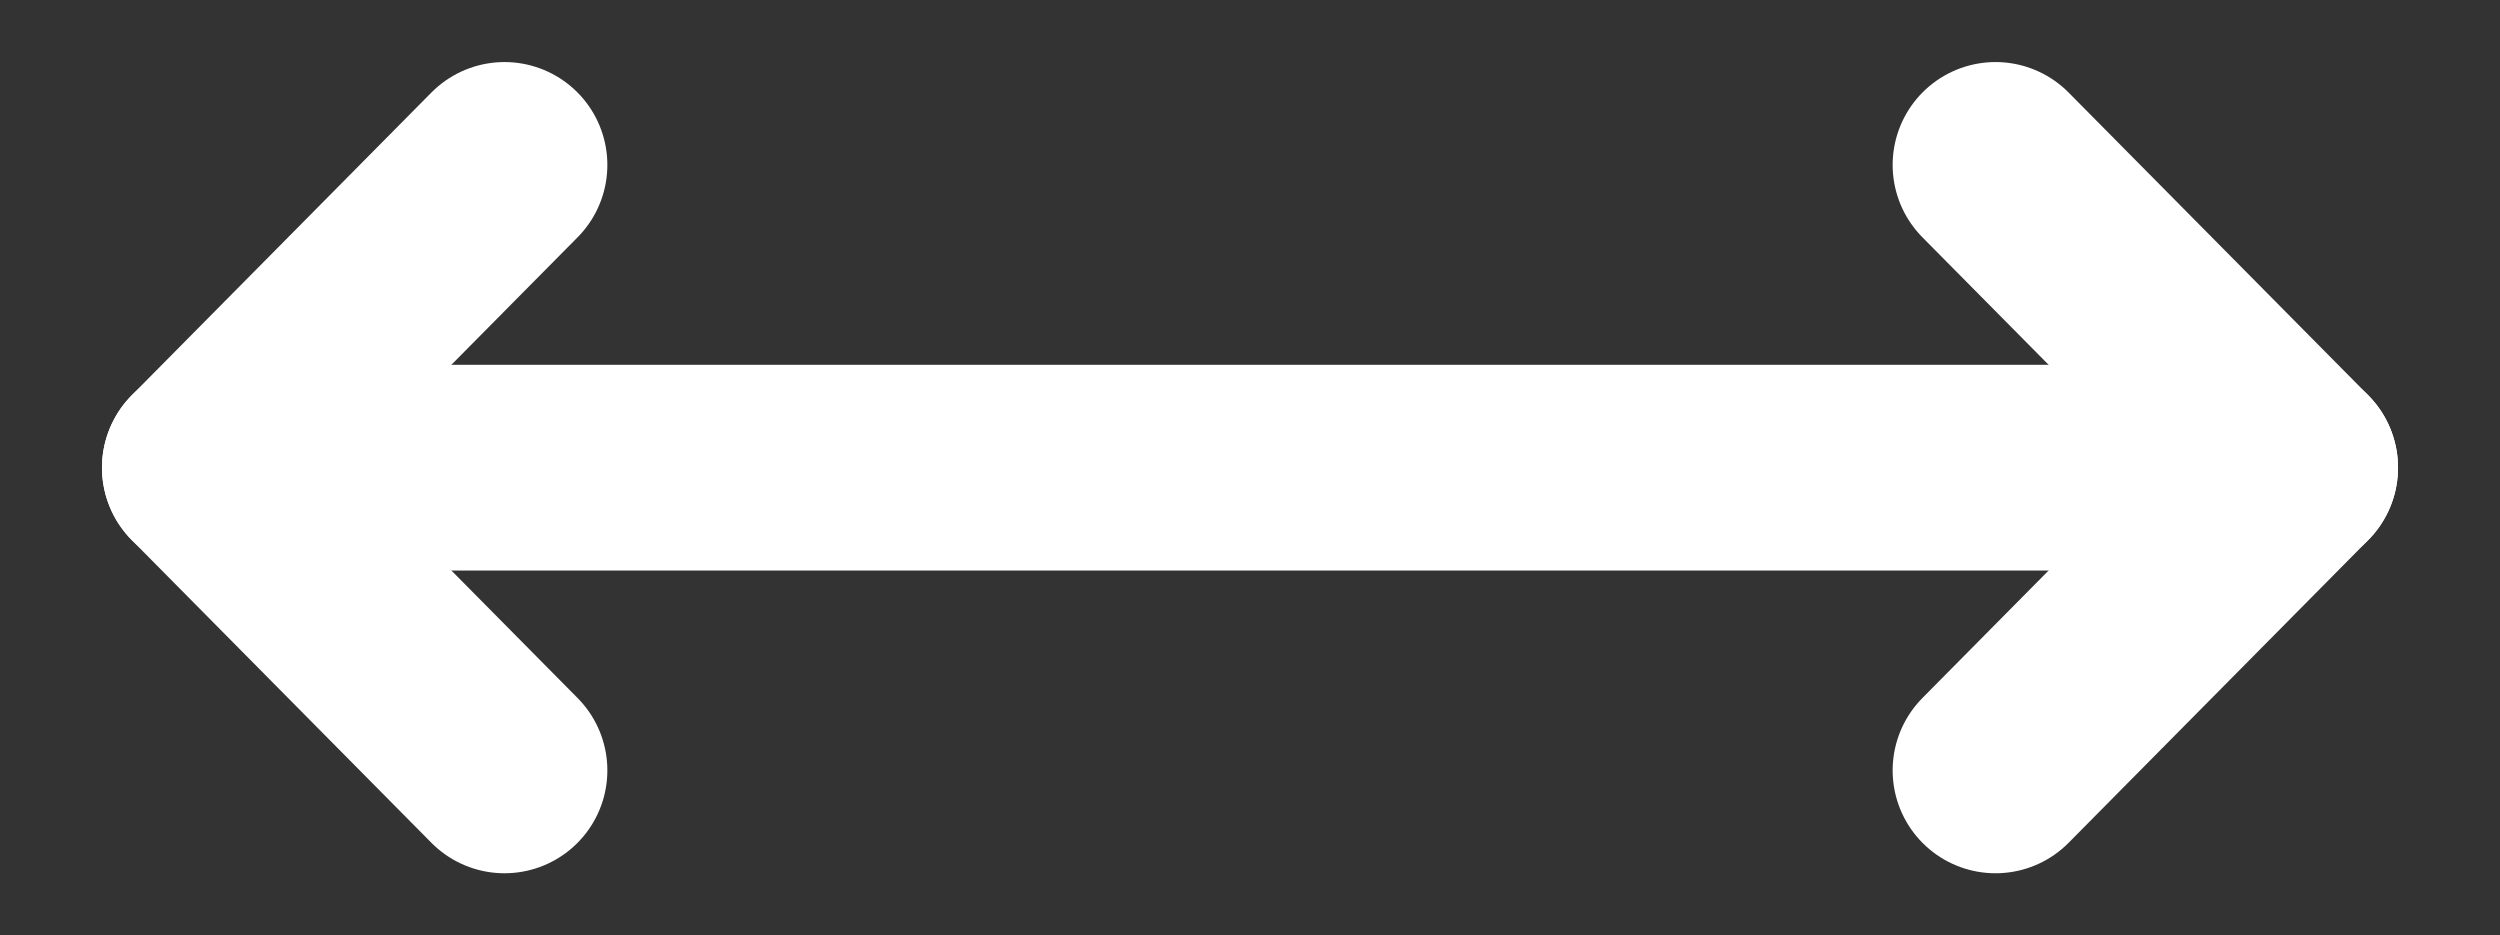
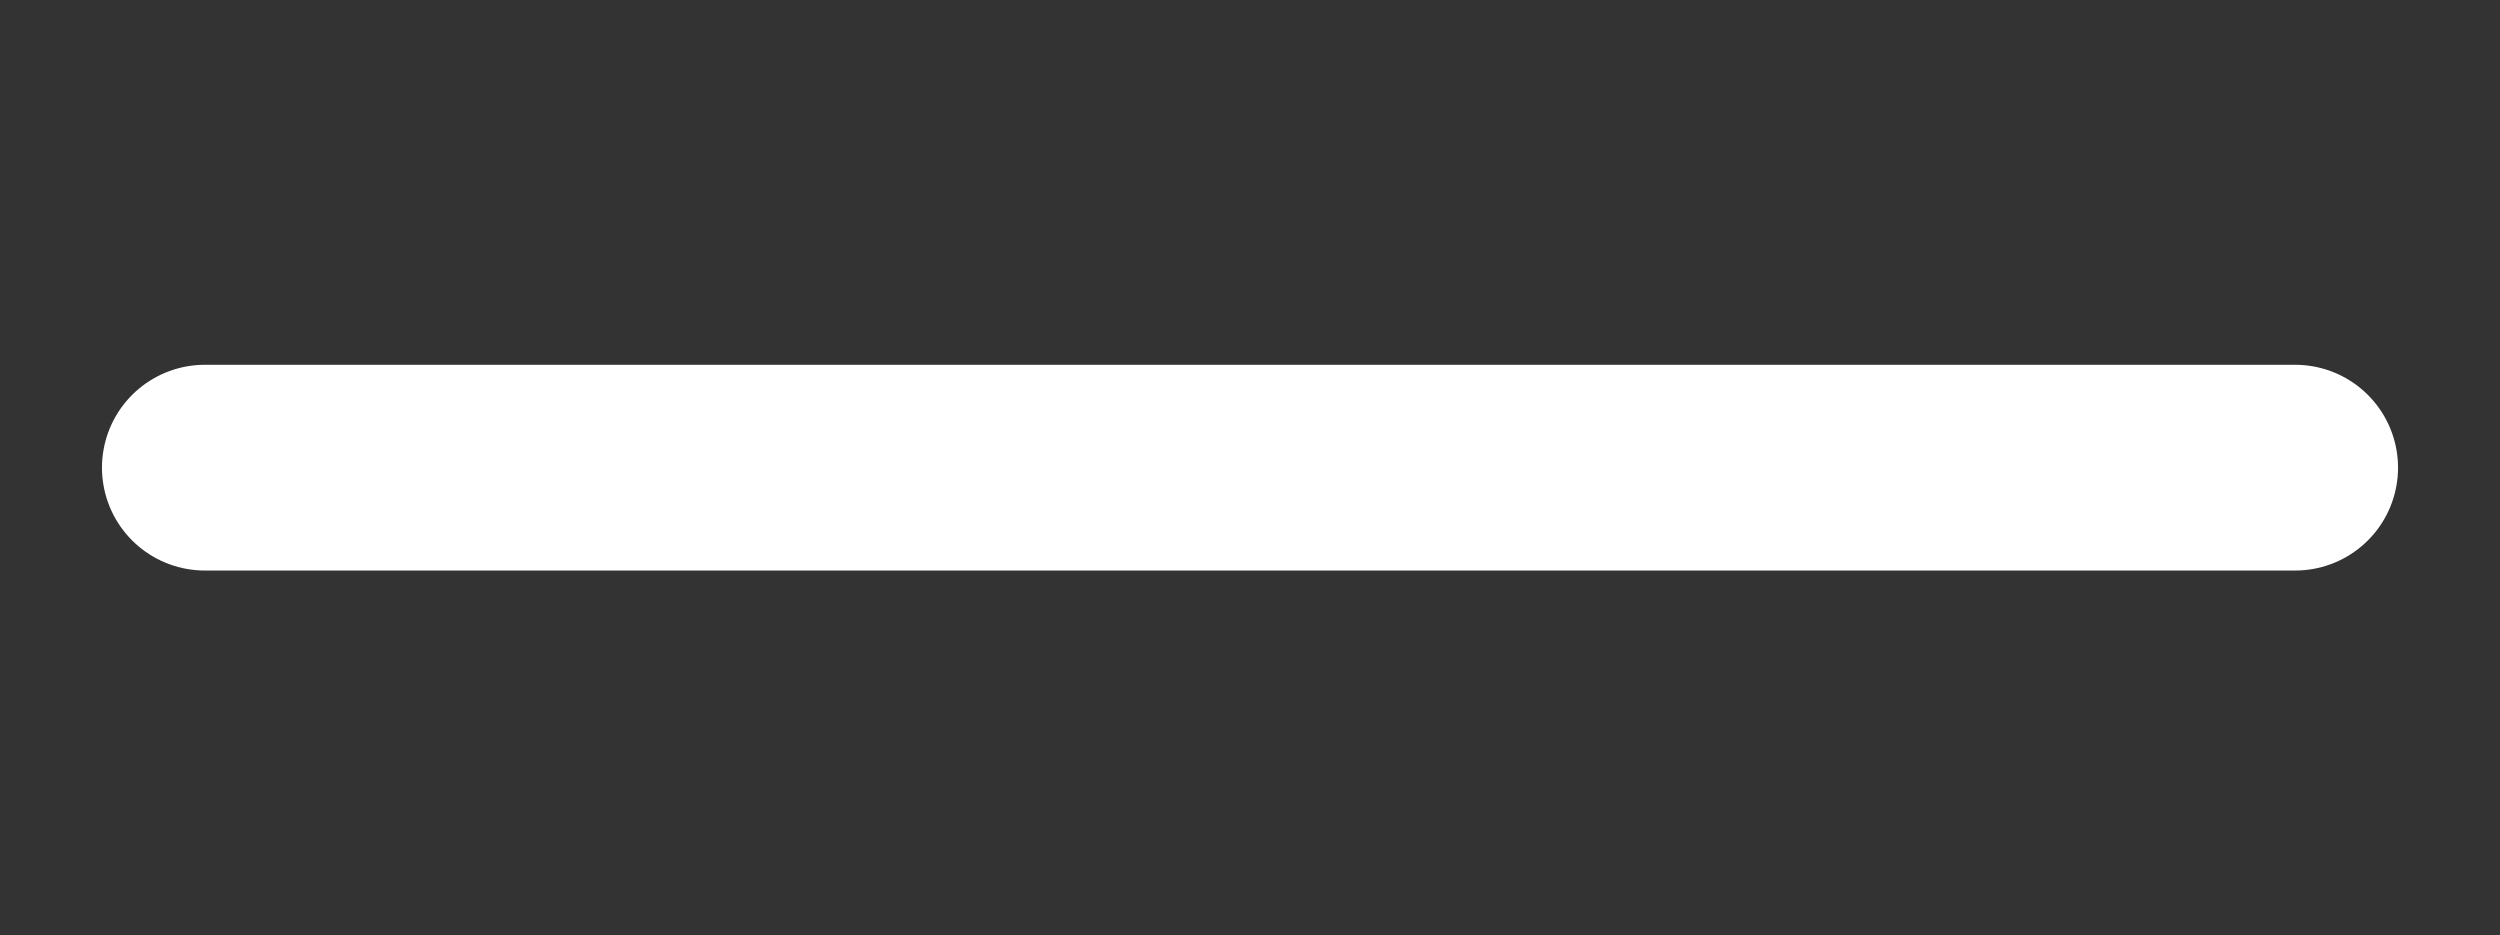
<svg xmlns="http://www.w3.org/2000/svg" id="Layer_1" version="1.1" viewBox="0 0 60.755 22.73">
  <rect x="0" y="0" width="60.755" height="22.73" fill="#333333" stroke="none" />
-   <polyline points="12.26 4.008 4.978 11.365 12.26 18.722" fill="none" stroke="#fff" stroke-linecap="round" stroke-linejoin="round" stroke-width="5" />
-   <polyline points="48.495 18.722 55.777 11.365 48.495 4.008" fill="none" stroke="#fff" stroke-linecap="round" stroke-linejoin="round" stroke-width="5" />
  <line x1="4.978" y1="11.365" x2="55.777" y2="11.365" fill="none" stroke="#fff" stroke-linecap="round" stroke-linejoin="round" stroke-width="5" />
</svg>